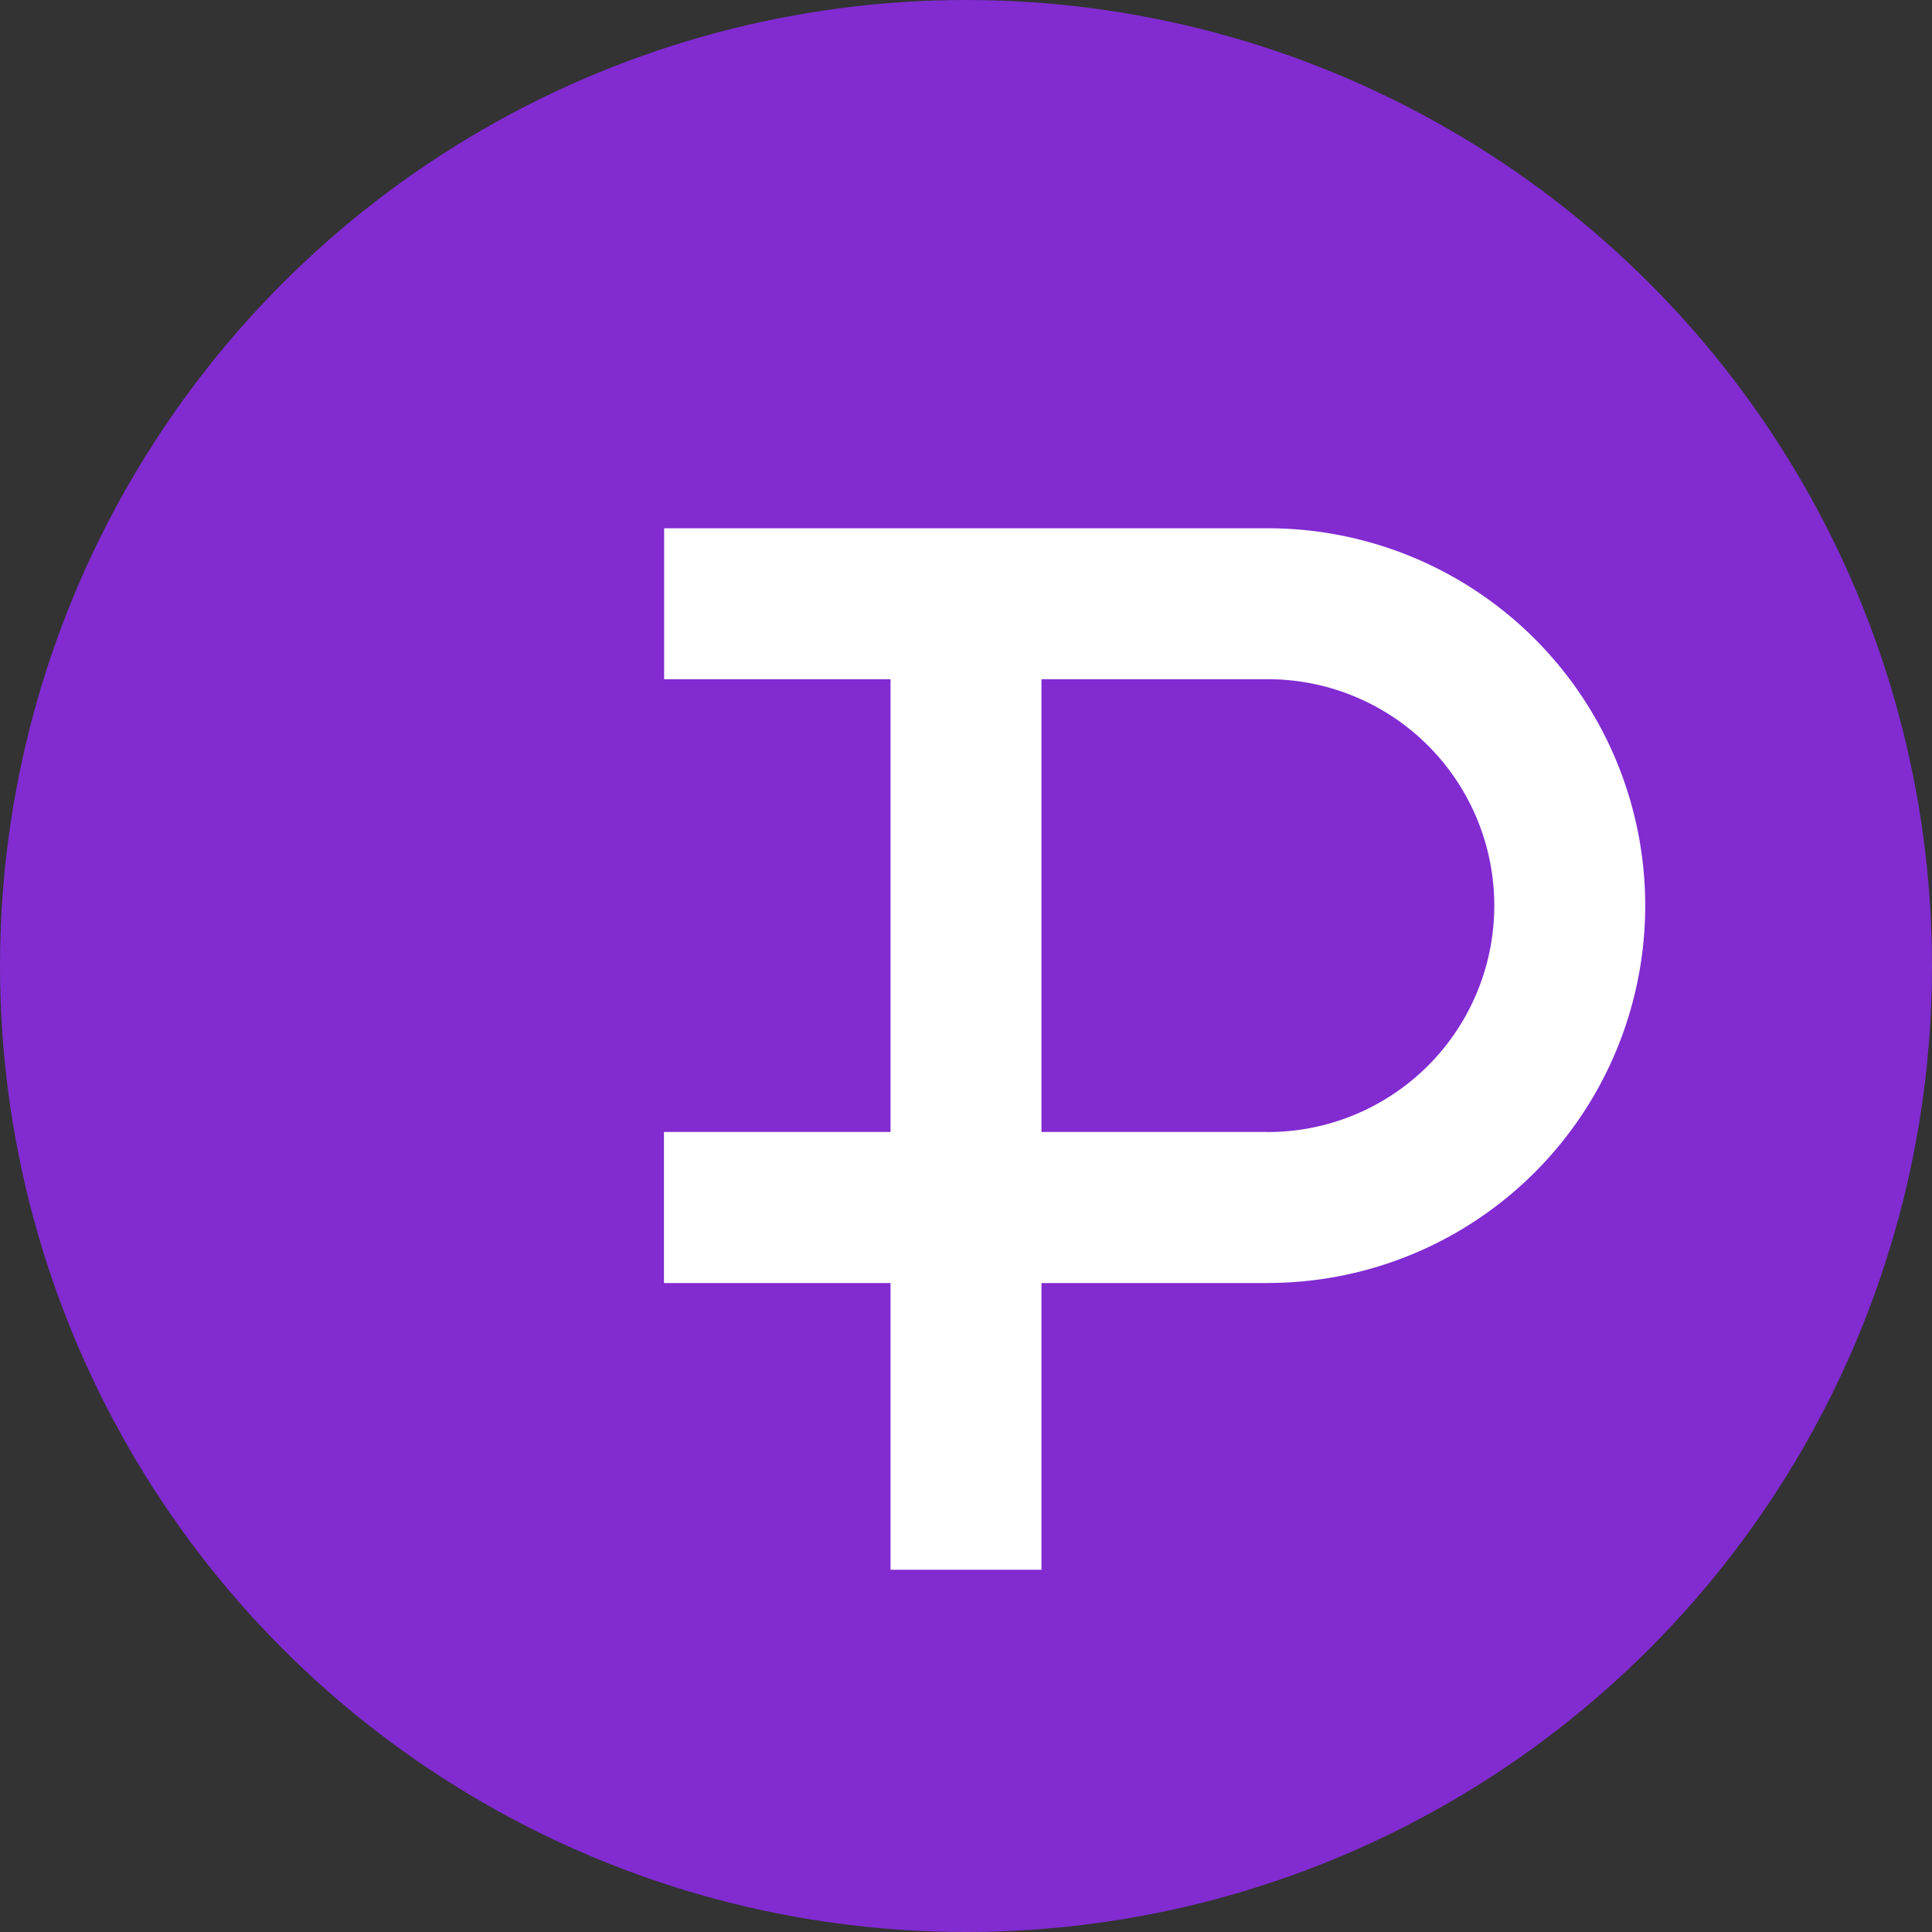
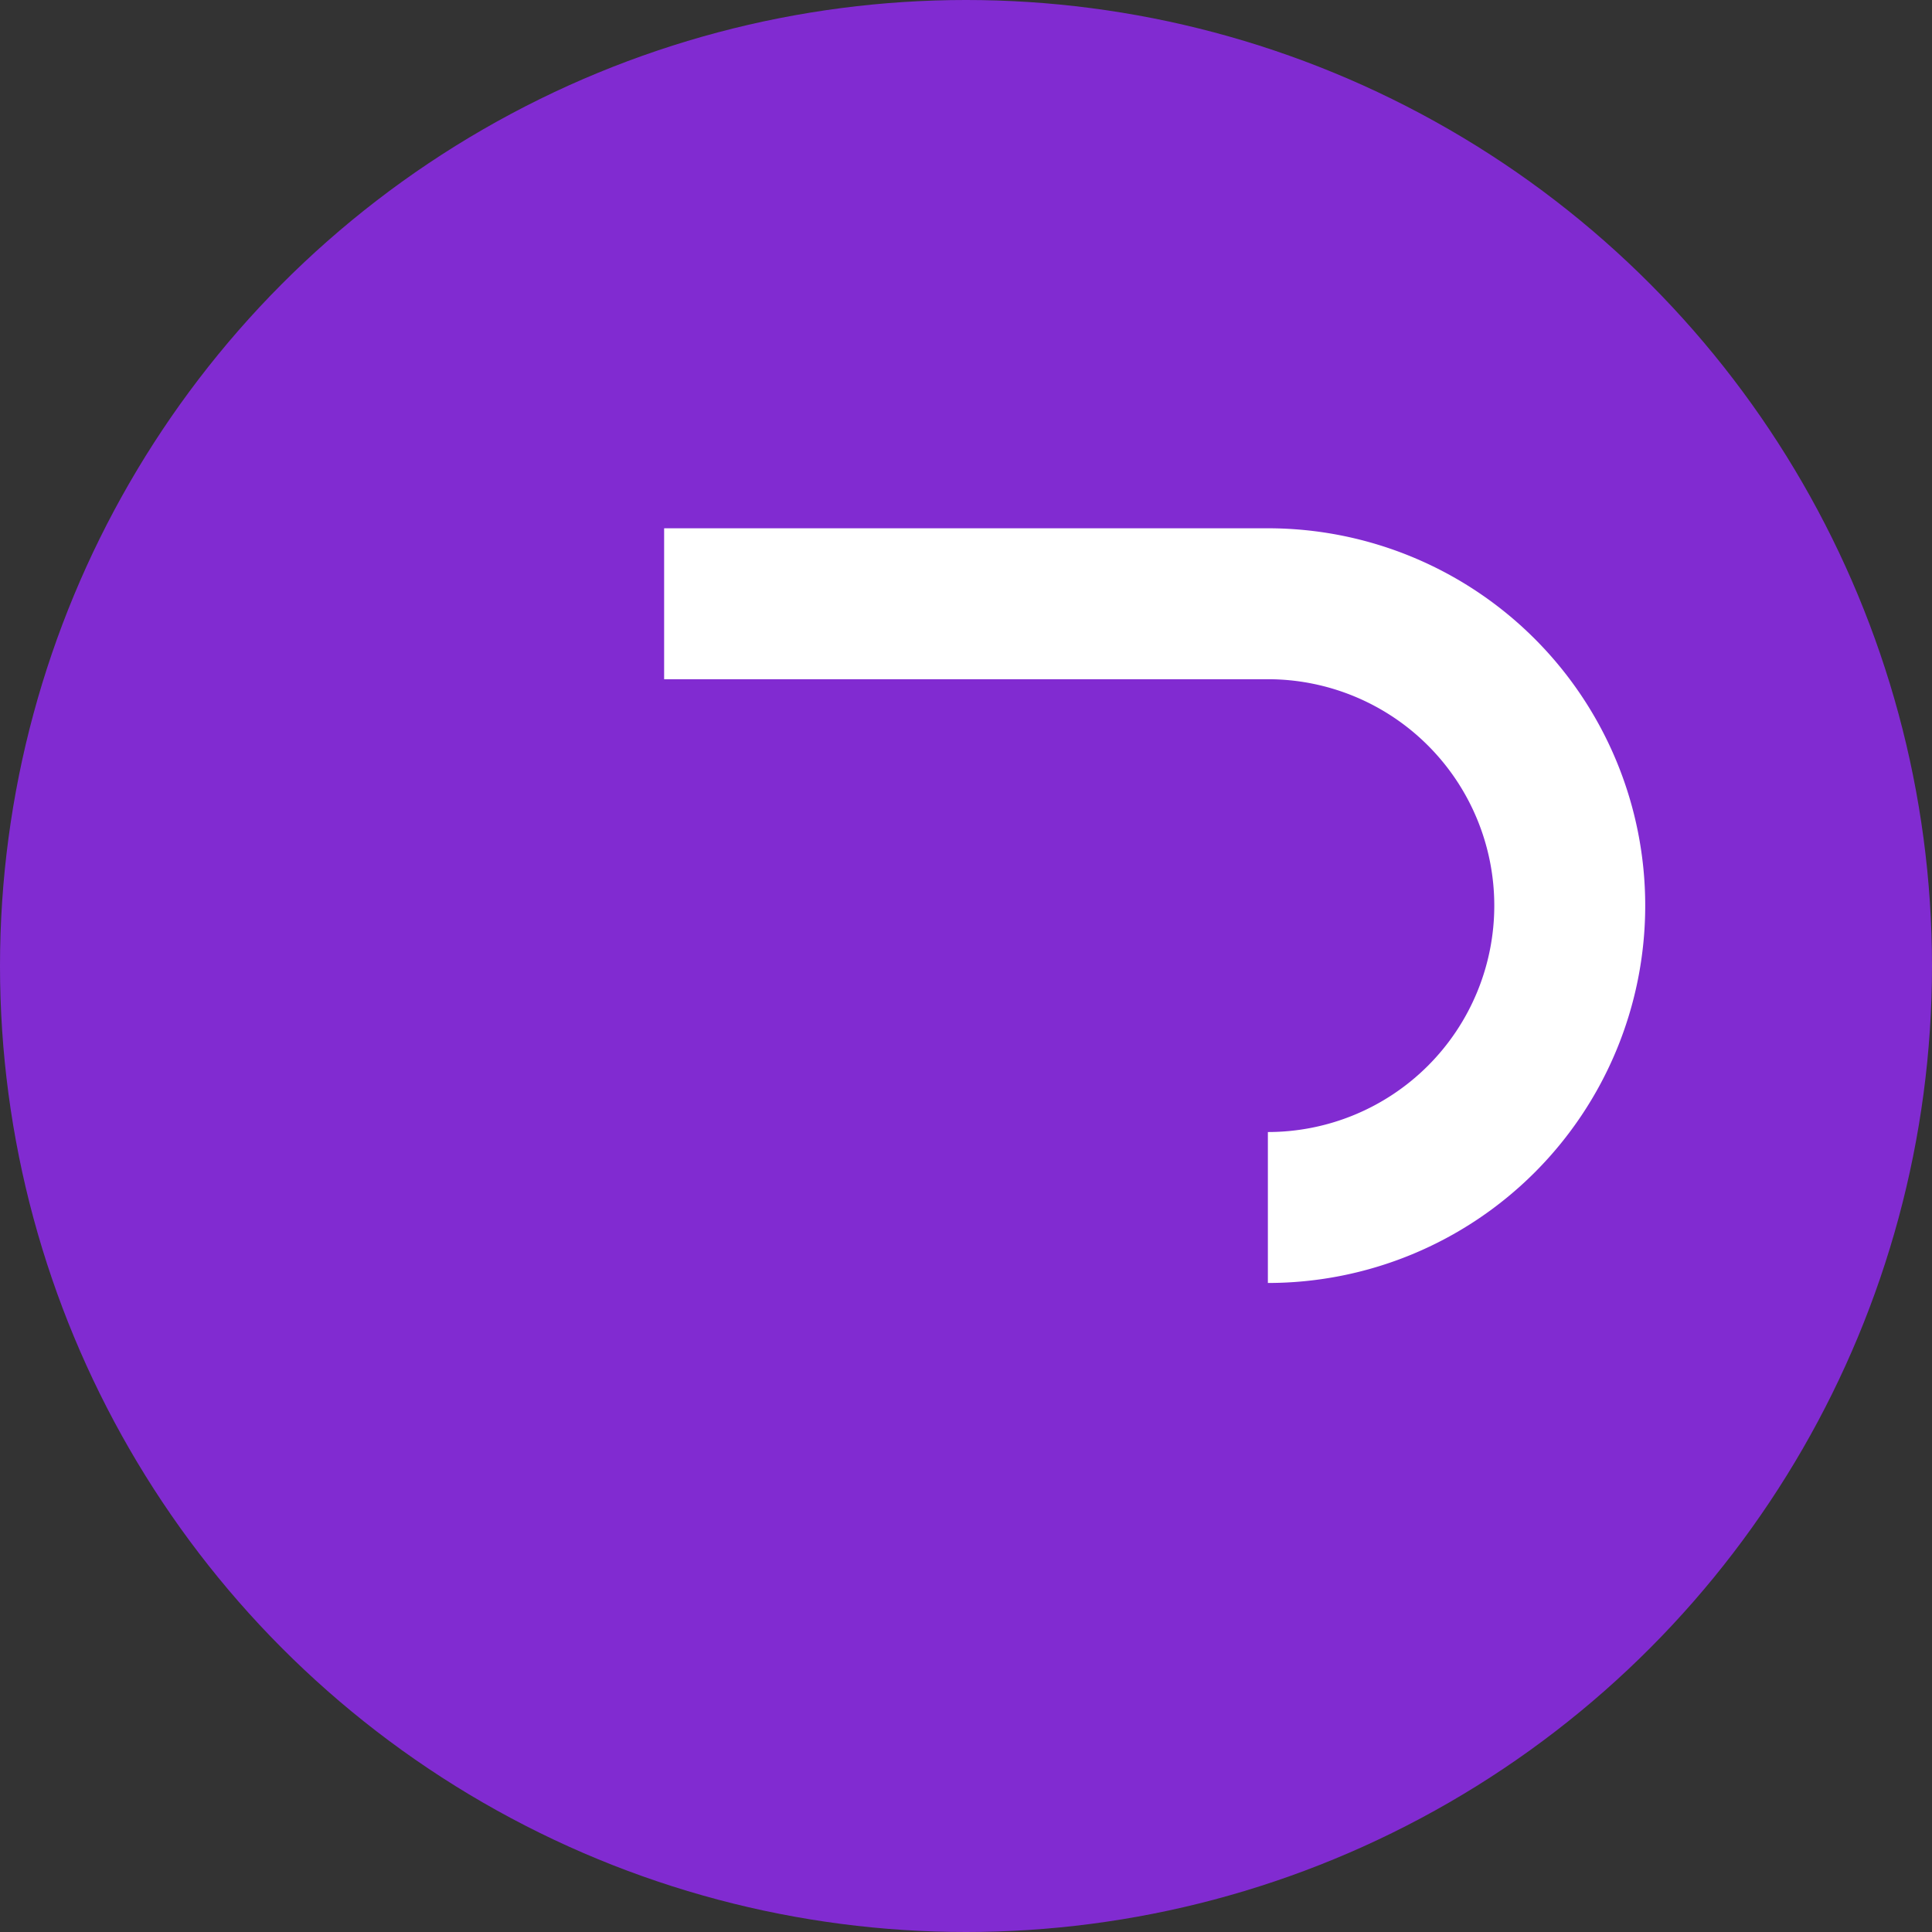
<svg xmlns="http://www.w3.org/2000/svg" viewBox="0 0 32 32" width="32" height="32">
  <rect x="0" y="0" width="32" height="32" fill="#333333" stroke="none" />
  <circle cx="16" cy="16" r="16" fill="#8a2be2" opacity="0.9" />
-   <path d="M11 10h10a5 5 0 1 1 0 10h-10" stroke="white" stroke-width="2.5" fill="none" />
-   <path d="M11 20h10" stroke="white" stroke-width="2.5" />
-   <path d="M16 10v16" stroke="white" stroke-width="2.5" />
+   <path d="M11 10h10a5 5 0 1 1 0 10" stroke="white" stroke-width="2.5" fill="none" />
</svg>